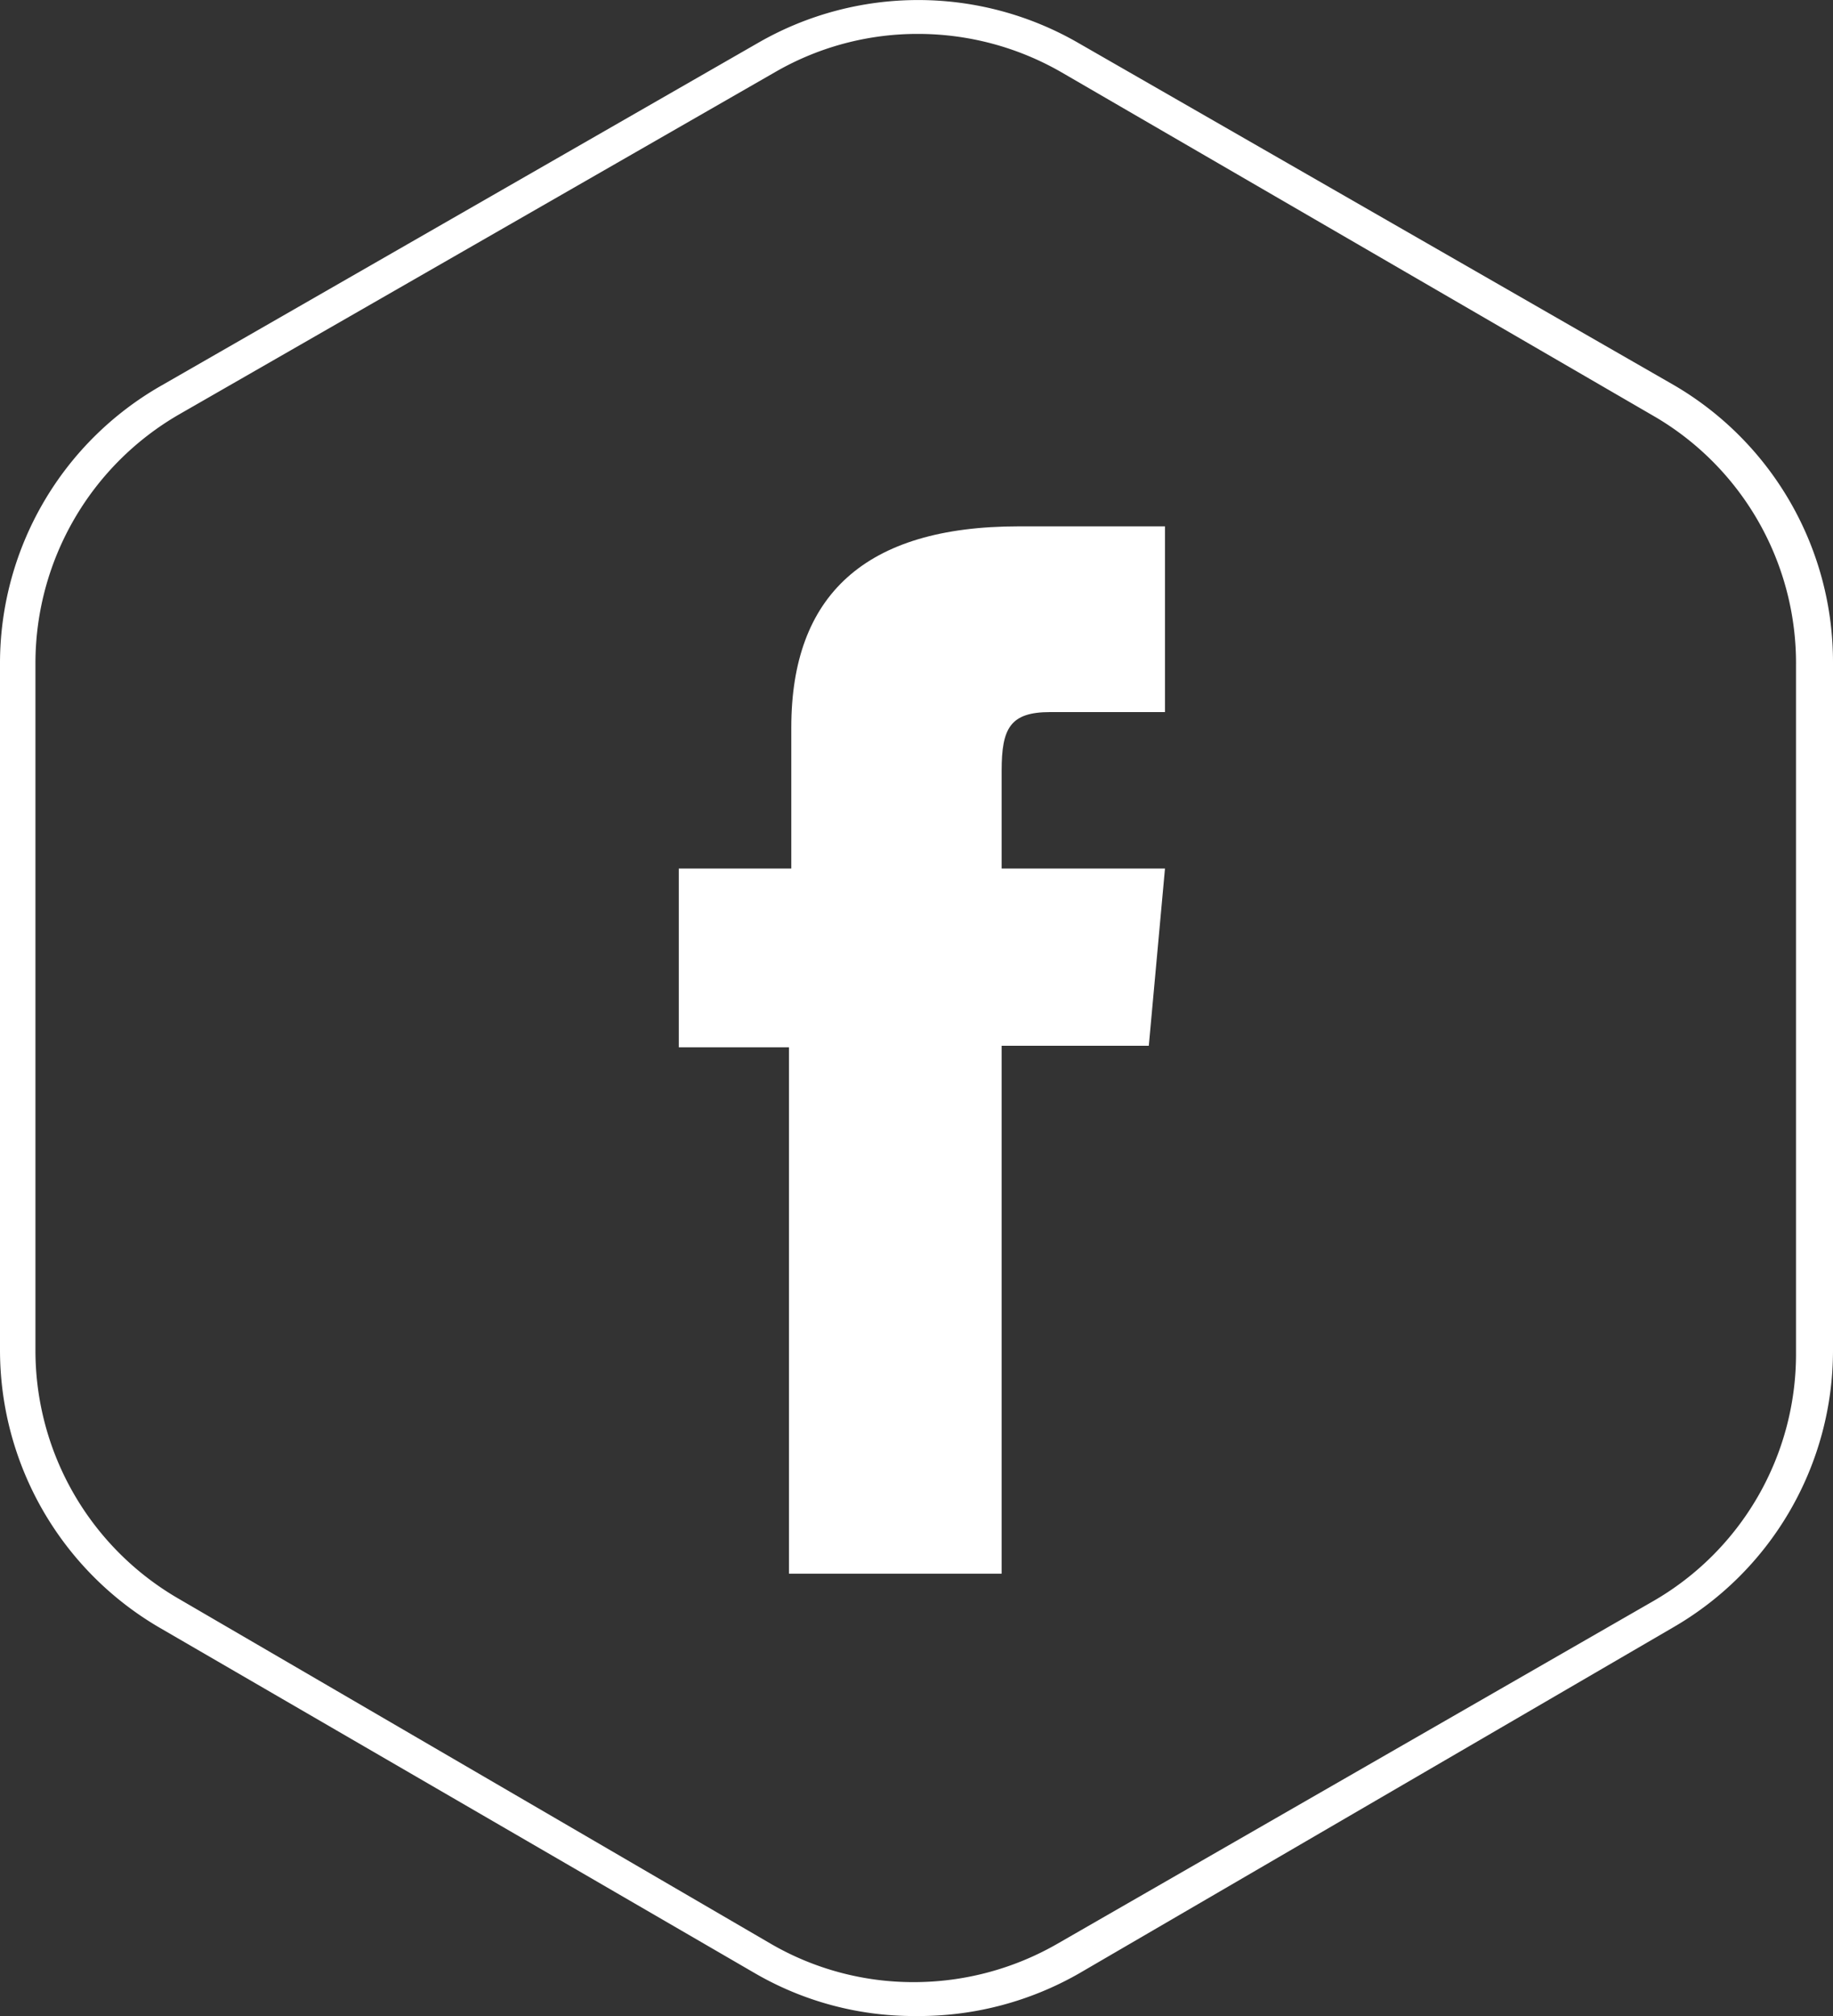
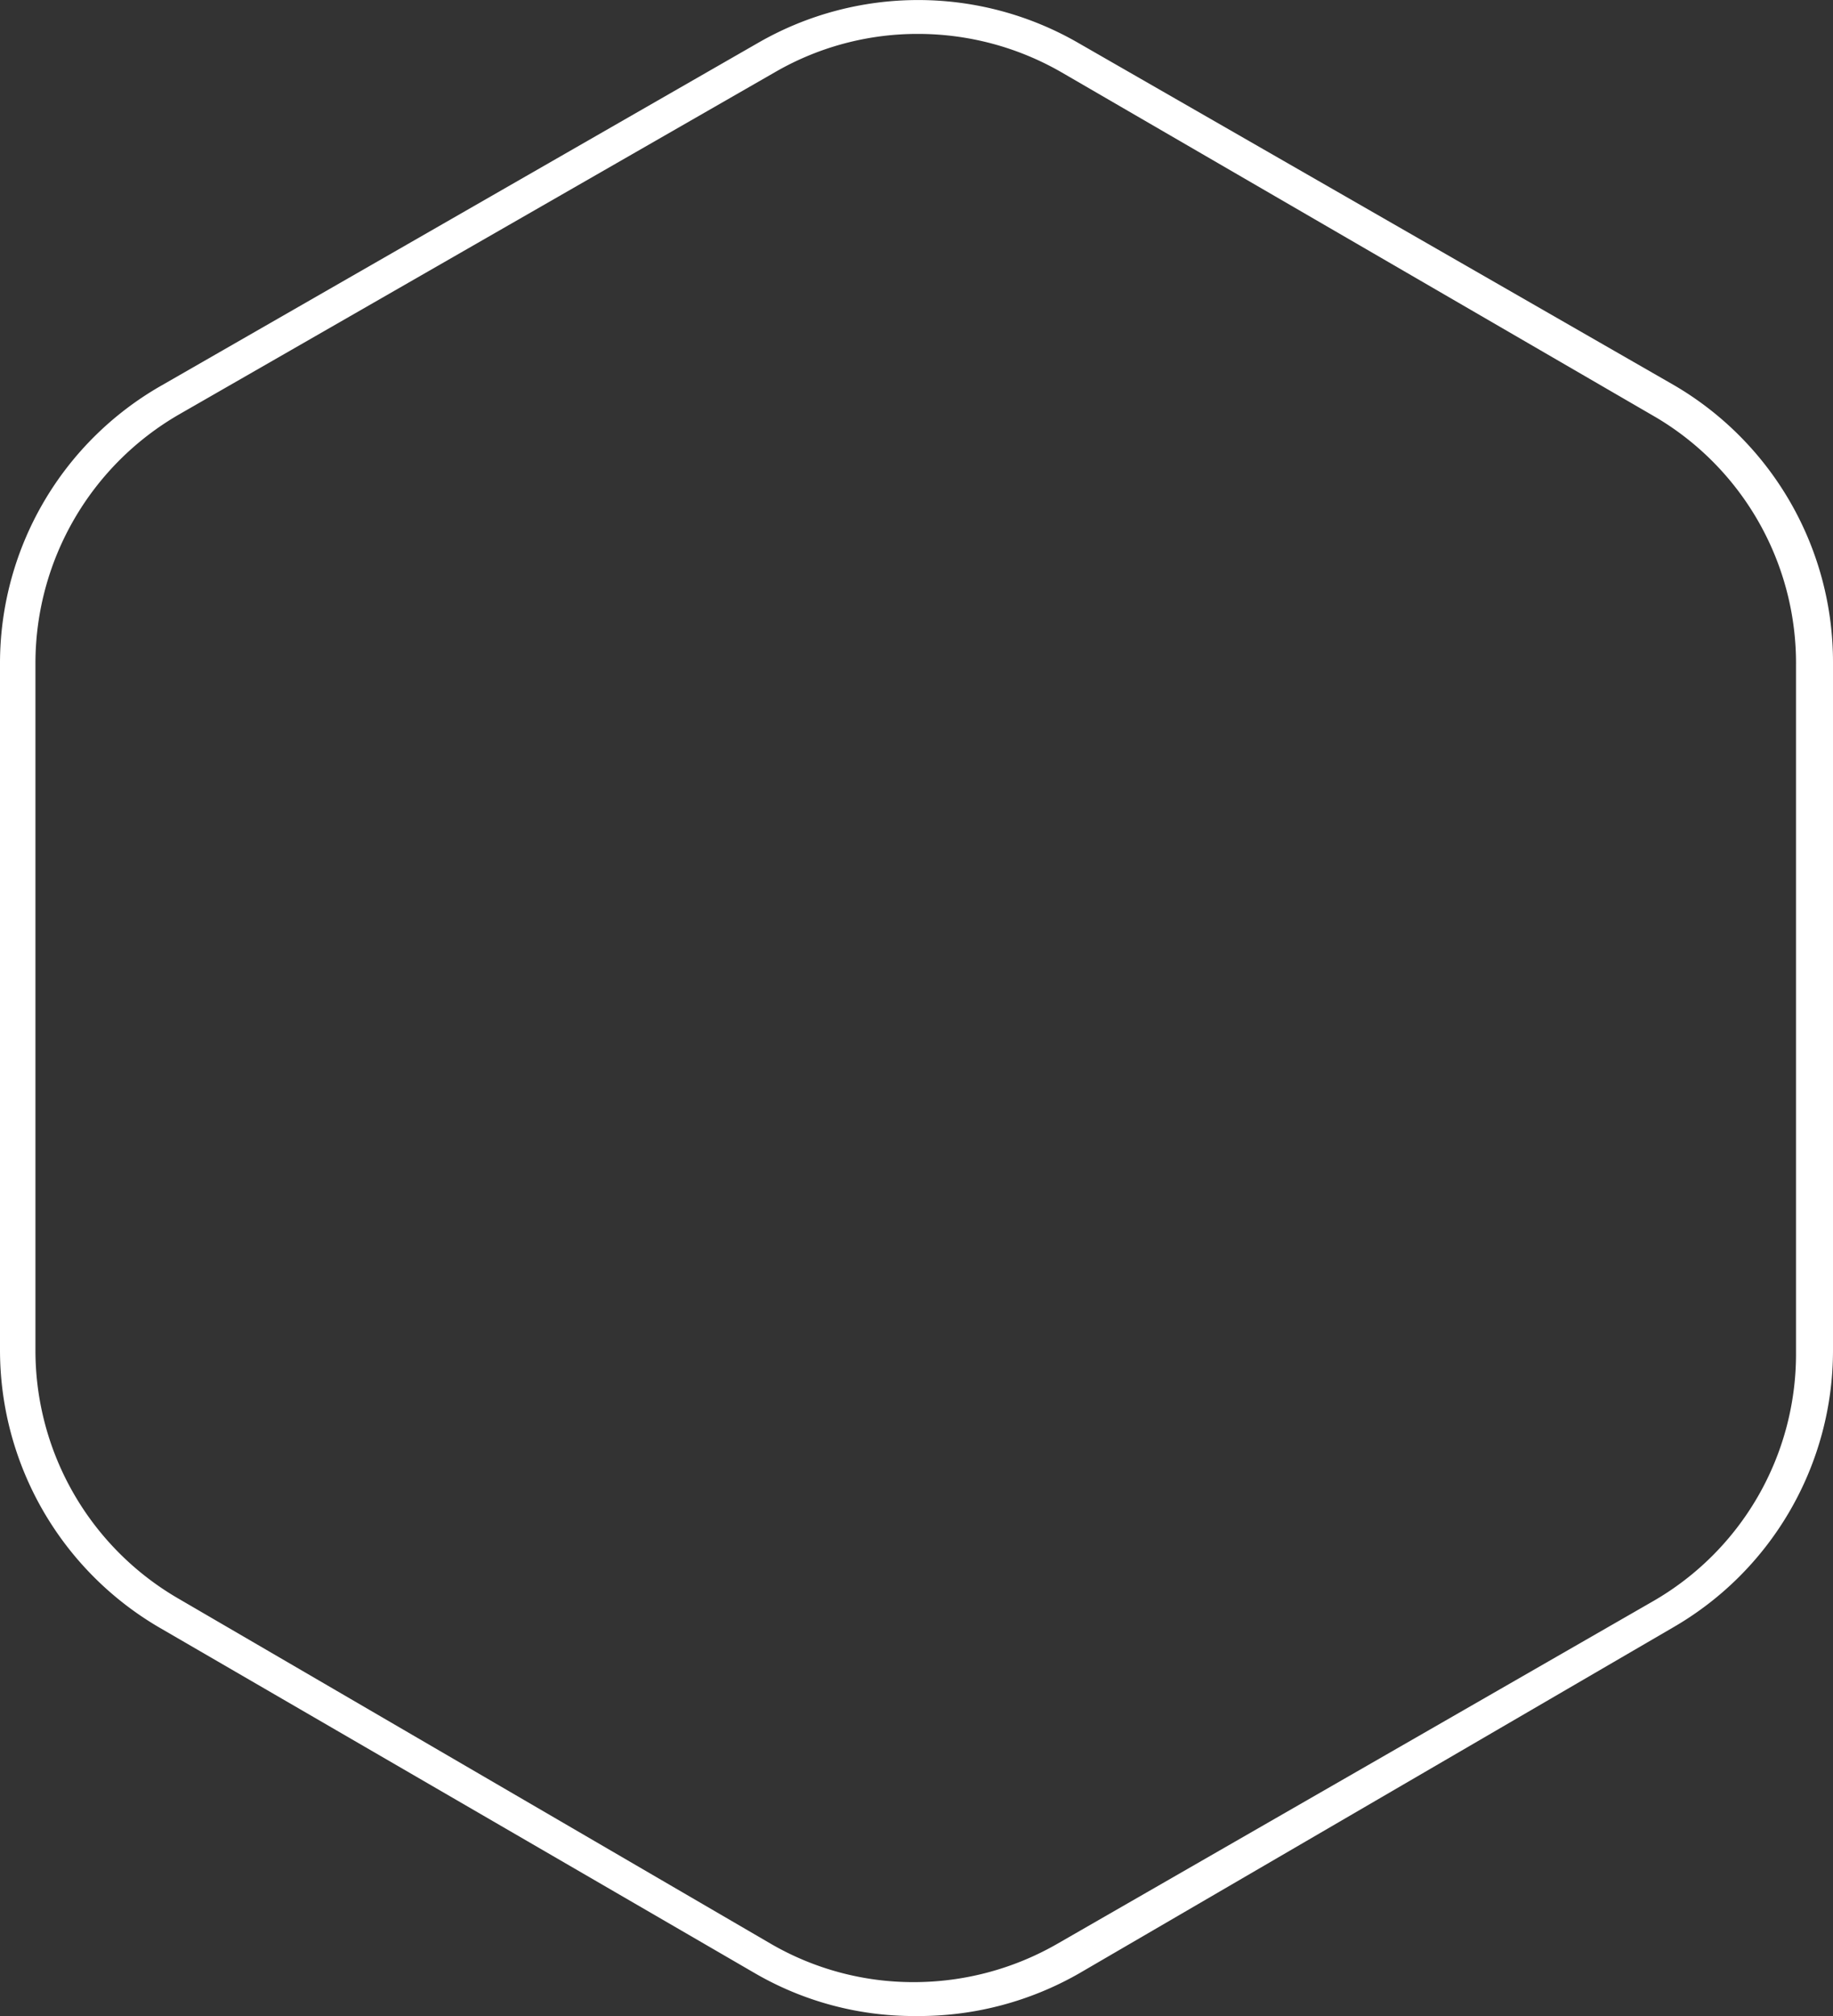
<svg xmlns="http://www.w3.org/2000/svg" id="Arte" viewBox="0 0 23.79 26.16">
  <rect x="0" y="0" width="23.79" height="26.16" fill="#333333" stroke="none" />
  <defs>
    <style>.cls-1{fill:#fff;}</style>
  </defs>
  <title>Web Certify - Home</title>
  <path class="cls-1" d="M11.87,26.16a4.11,4.11,0,0,1-2.08-.56L2.07,21.12A4.17,4.17,0,0,1,0,17.52L0,8.59A4.15,4.15,0,0,1,2.1,5h0L9.85.55A4.16,4.16,0,0,1,14,.56L21.73,5a4.16,4.16,0,0,1,2.06,3.6l0,8.93a4.15,4.15,0,0,1-2.08,3.59L14,25.61a4.19,4.19,0,0,1-2.07.55ZM10.07.93,2.32,5.38A3.73,3.73,0,0,0,.46,8.59l0,8.93a3.72,3.72,0,0,0,1.85,3.22L10,25.22a3.68,3.68,0,0,0,1.86.5h0a3.74,3.74,0,0,0,1.85-.49l7.74-4.45a3.7,3.7,0,0,0,1.86-3.21l0-8.93A3.71,3.71,0,0,0,21.5,5.42L13.78.94a3.73,3.73,0,0,0-1.86-.5A3.69,3.69,0,0,0,10.07.93Z" />
  <g id="_Group_" data-name="&lt;Group&gt;">
-     <path id="_Path_" data-name="&lt;Path&gt;" class="cls-1" d="M10.24,20.42H13V13.57h1.91l.21-2.3H13V10c0-.55.11-.76.63-.76h1.49V6.83h-1.9c-2,0-2.95.9-2.95,2.61v1.83H8.81v2.32h1.43Z" />
-   </g>
+     </g>
</svg>